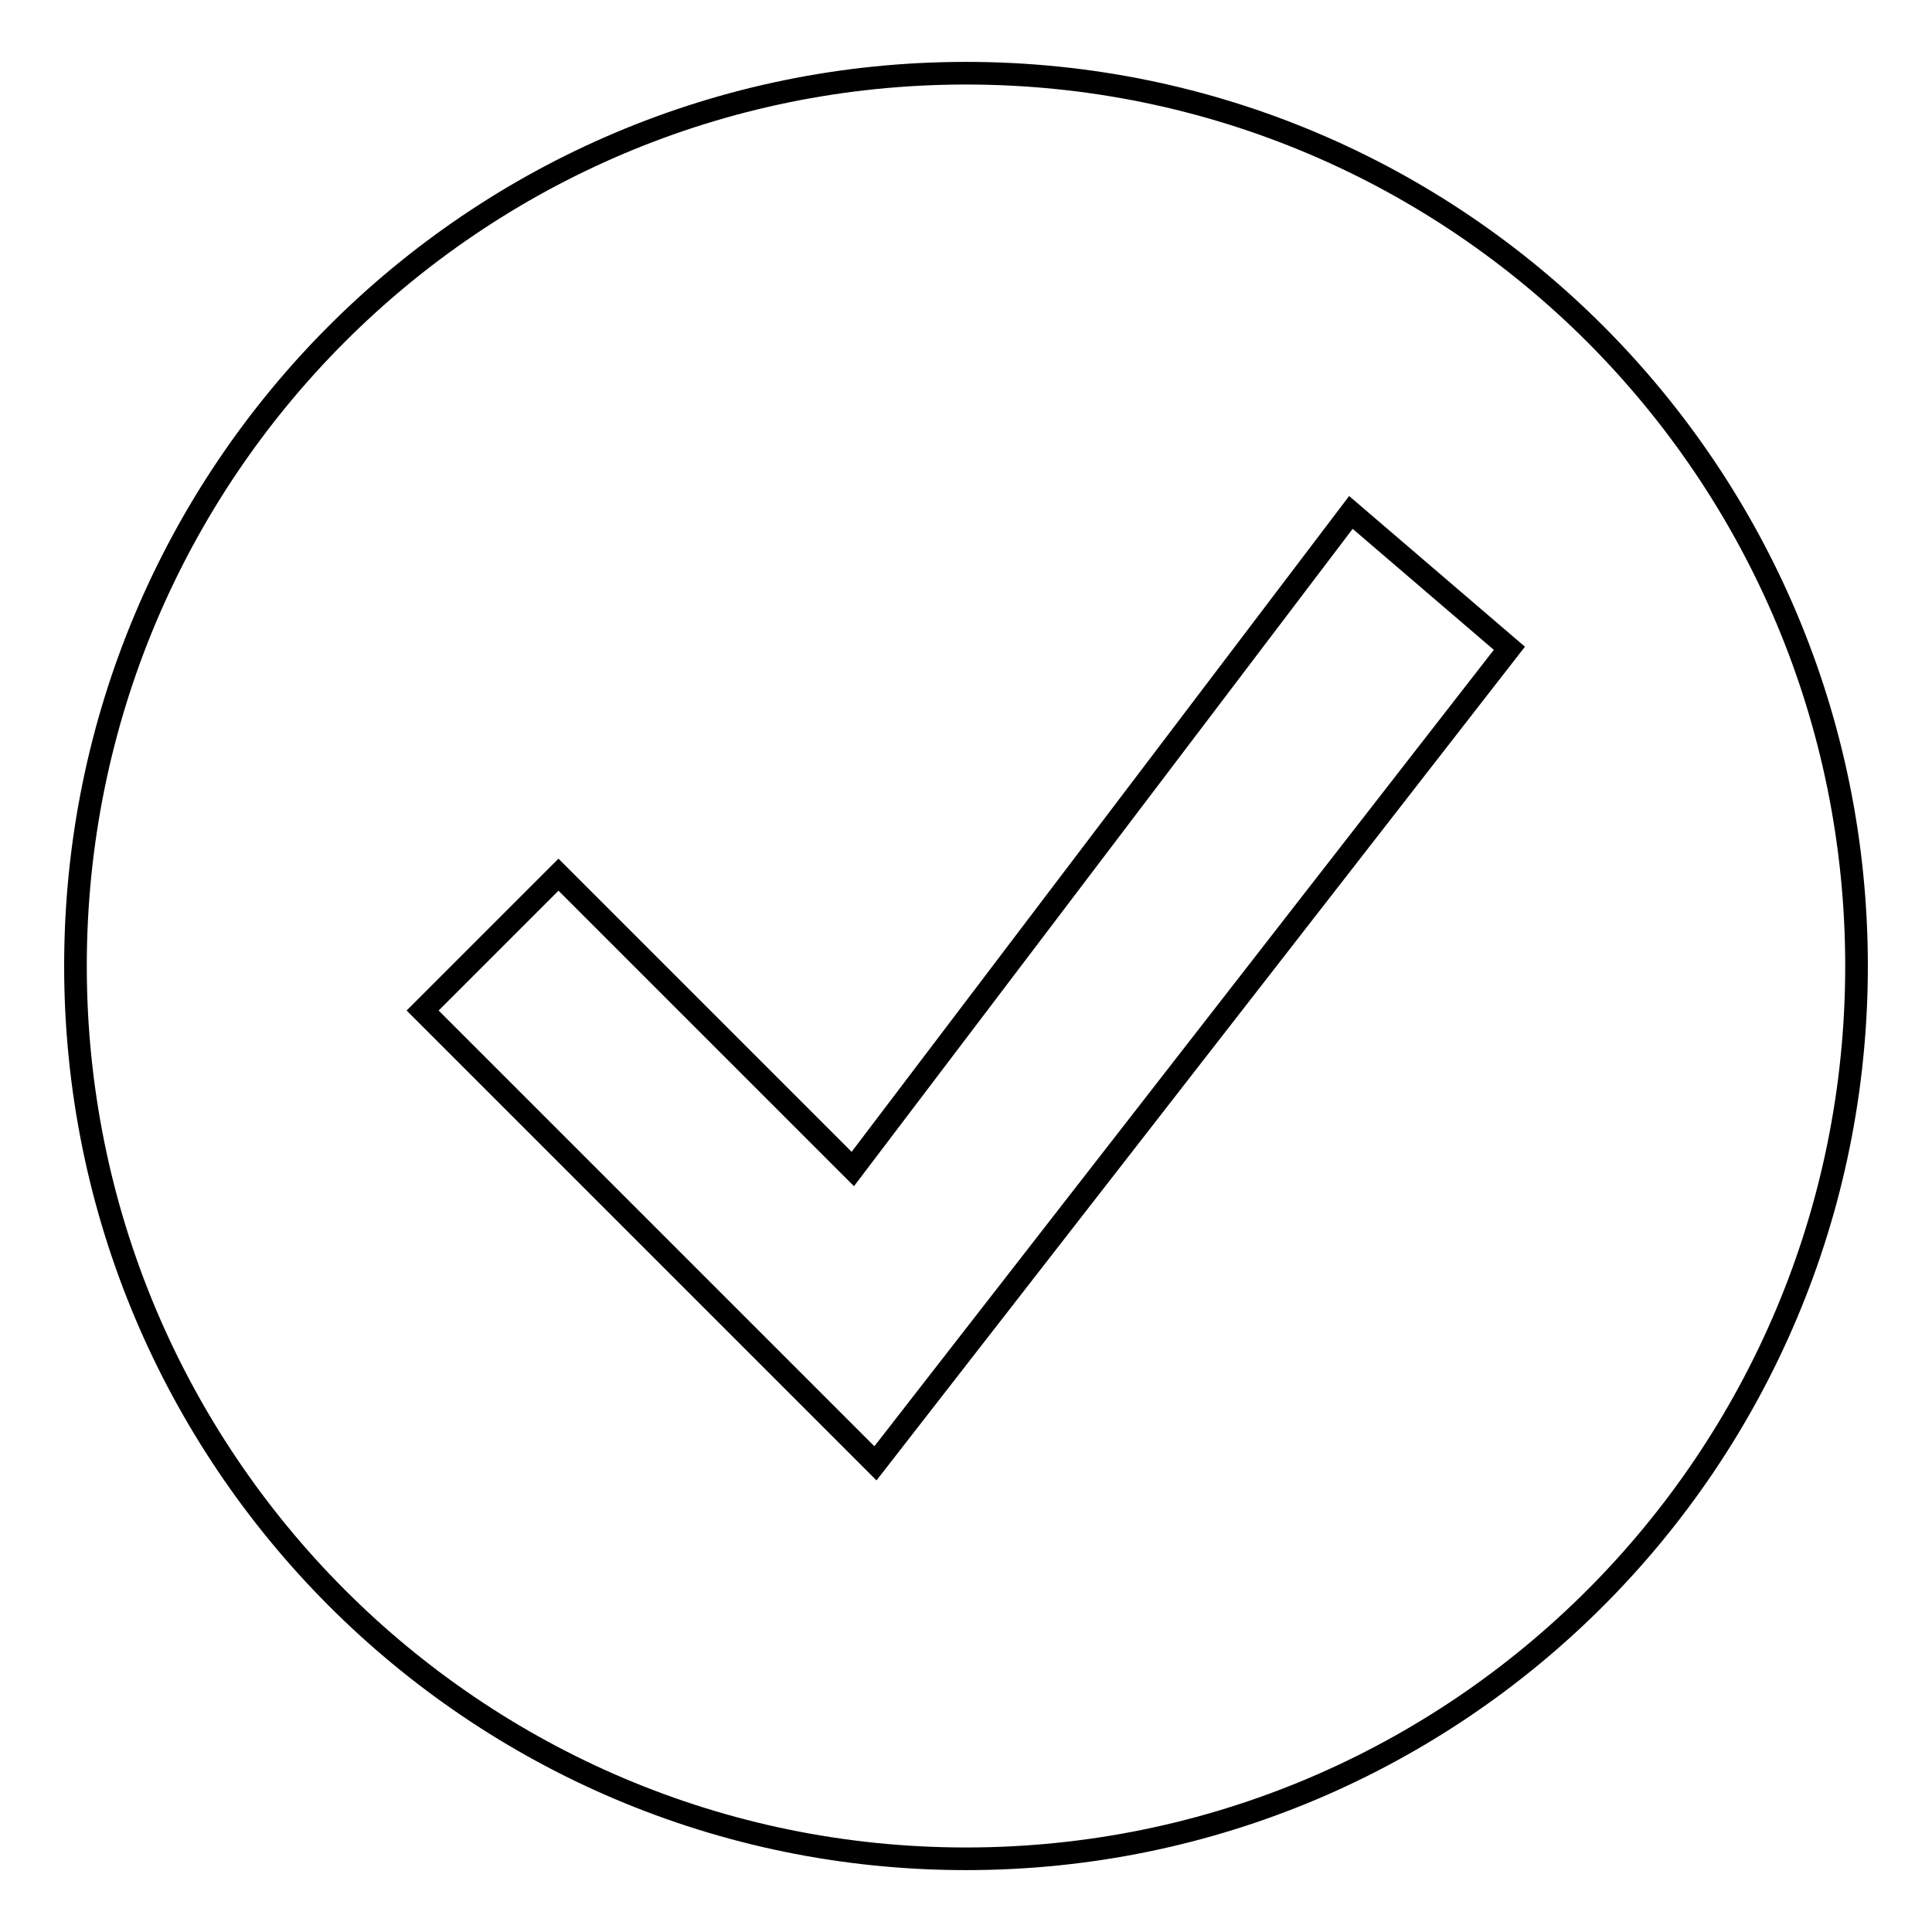
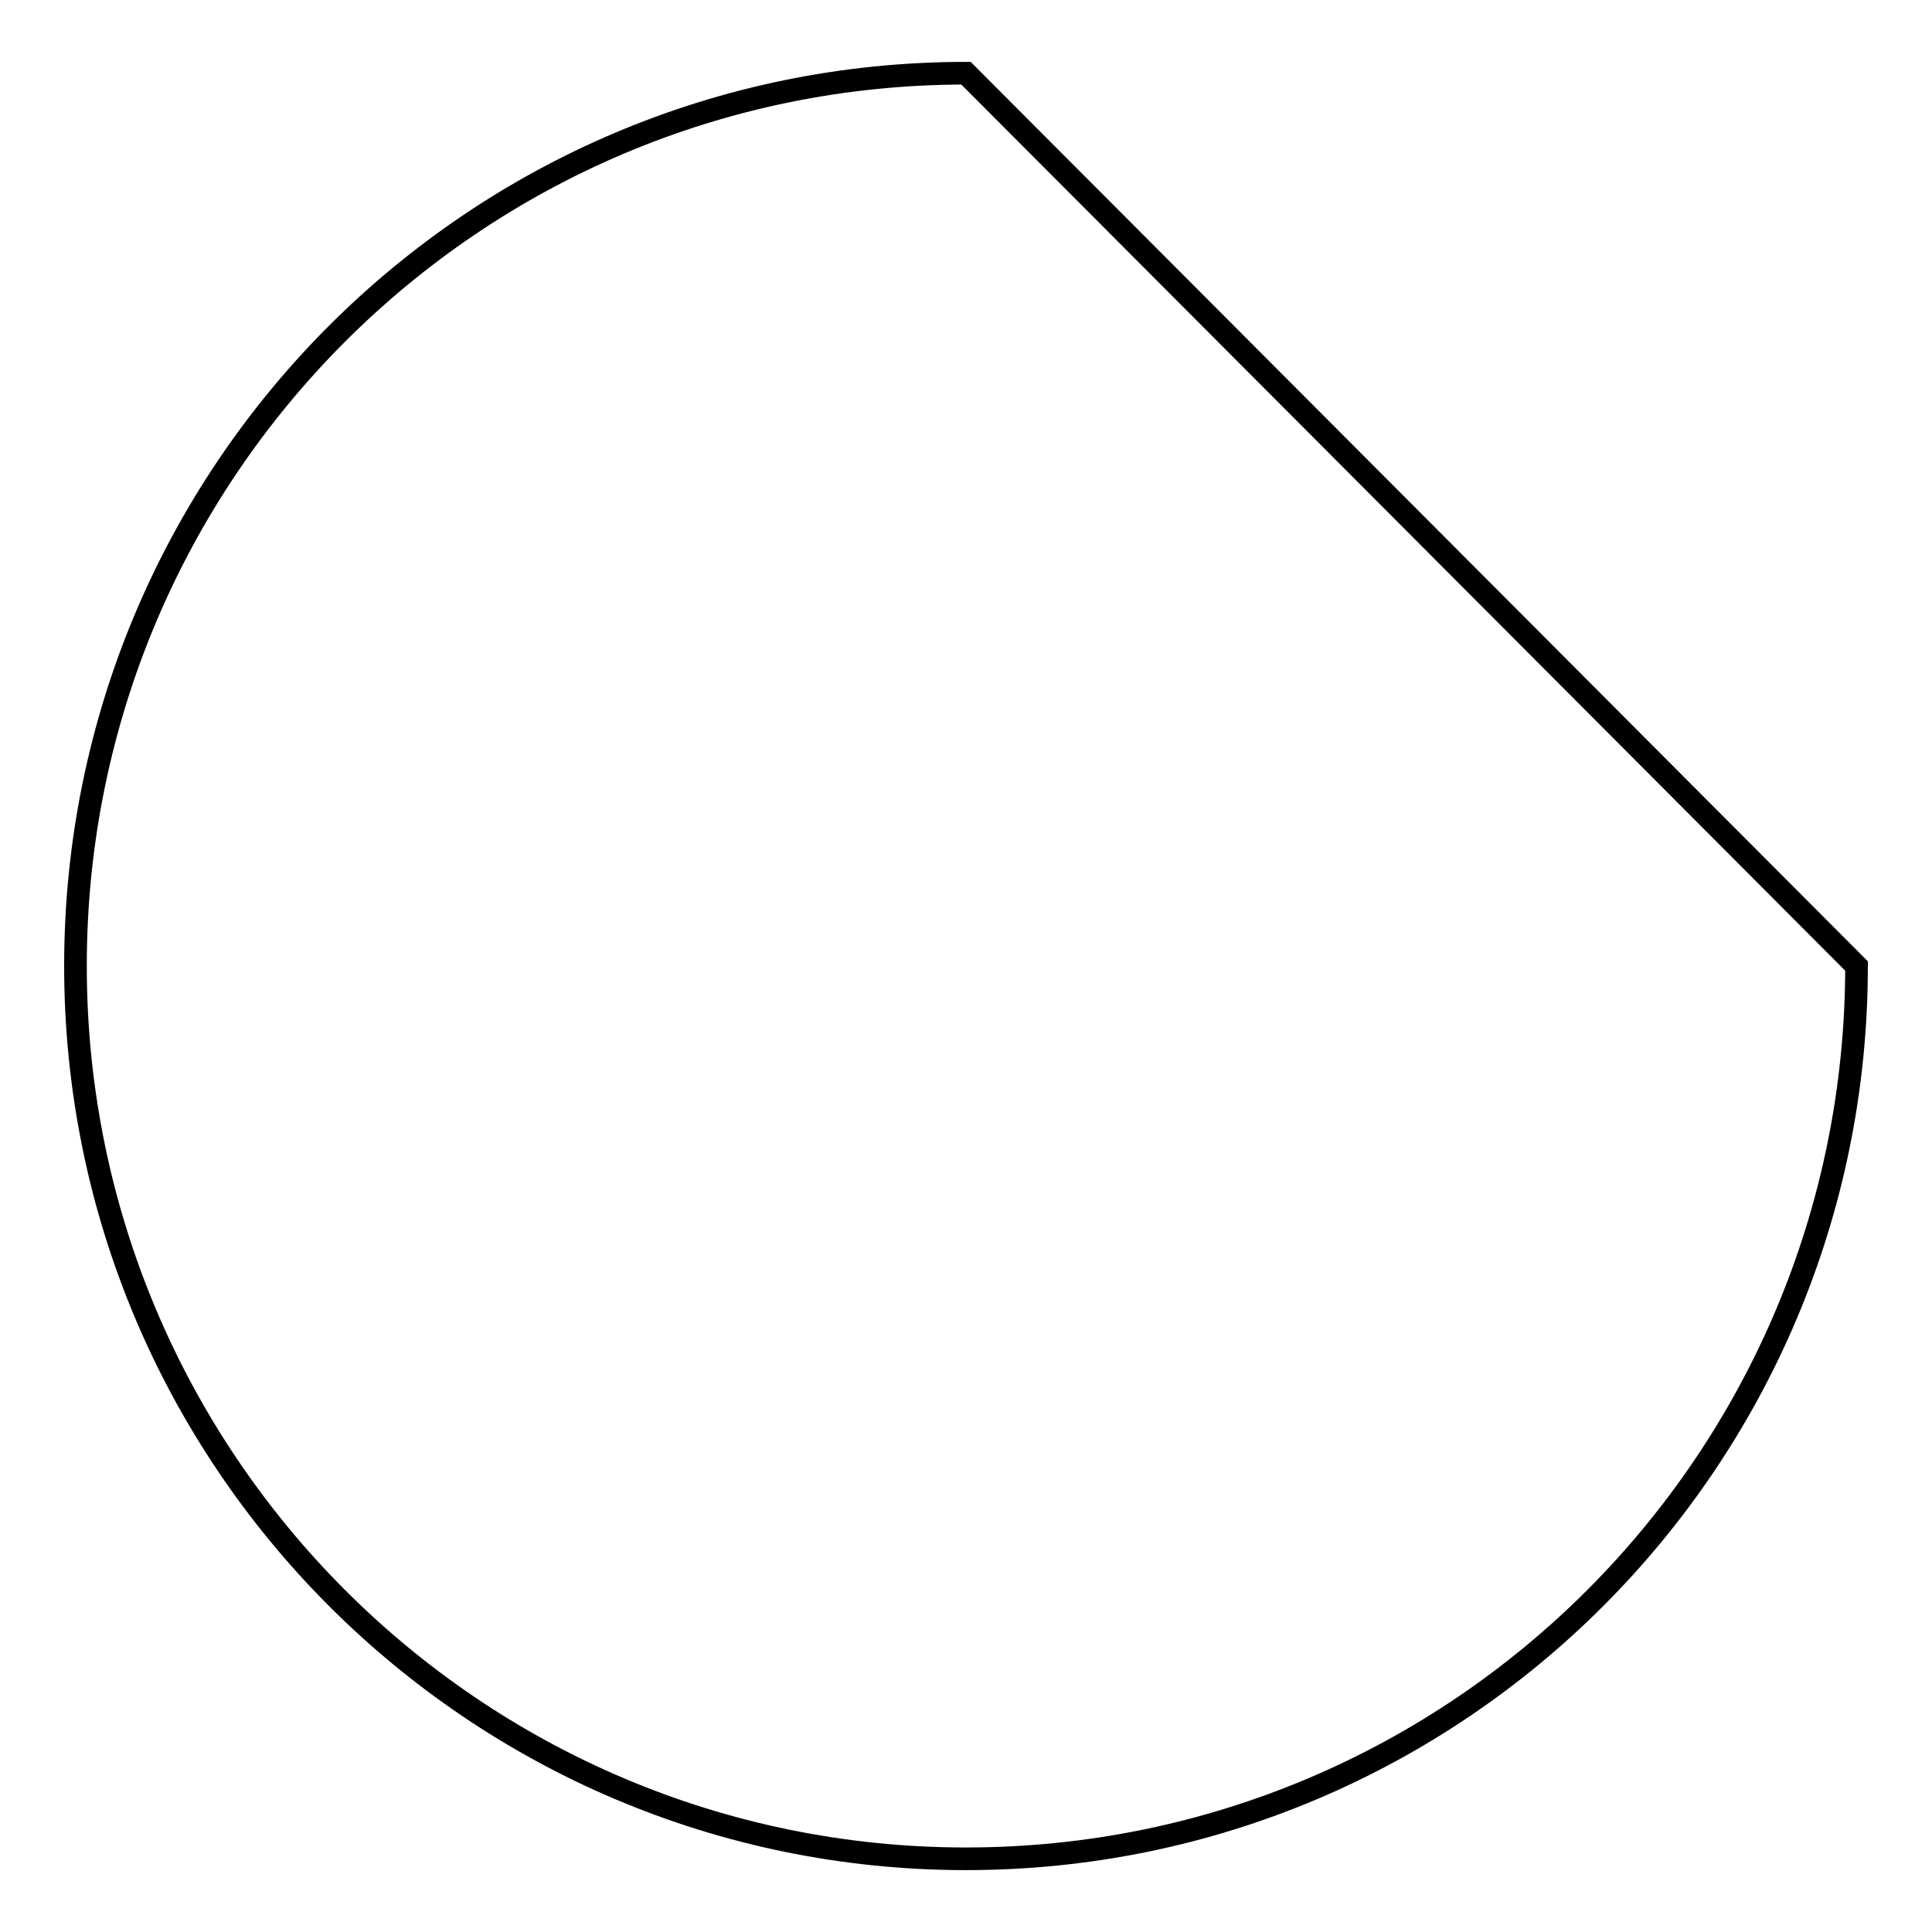
<svg xmlns="http://www.w3.org/2000/svg" version="1.1" x="0px" y="0px" viewBox="0 0 256 256" enable-background="new 0 0 256 256" xml:space="preserve">
  <g>
    <g>
-       <path stroke-width="3" fill-opacity="0" stroke="#000000" d="M246,128c0,65.4-52.8,118.3-118,118.3c-65.2,0-118-53-118-118.3C10,62.6,62.8,9.7,128,9.7C193.2,9.7,246,62.6,246,128z" />
-       <path stroke-width="3" fill-opacity="0" stroke="#000000" d="M179,67.9l-66,87l-39-39l-18,18l60,60l84-108L179,67.9z" />
+       <path stroke-width="3" fill-opacity="0" stroke="#000000" d="M246,128c0,65.4-52.8,118.3-118,118.3c-65.2,0-118-53-118-118.3C10,62.6,62.8,9.7,128,9.7z" />
    </g>
  </g>
</svg>